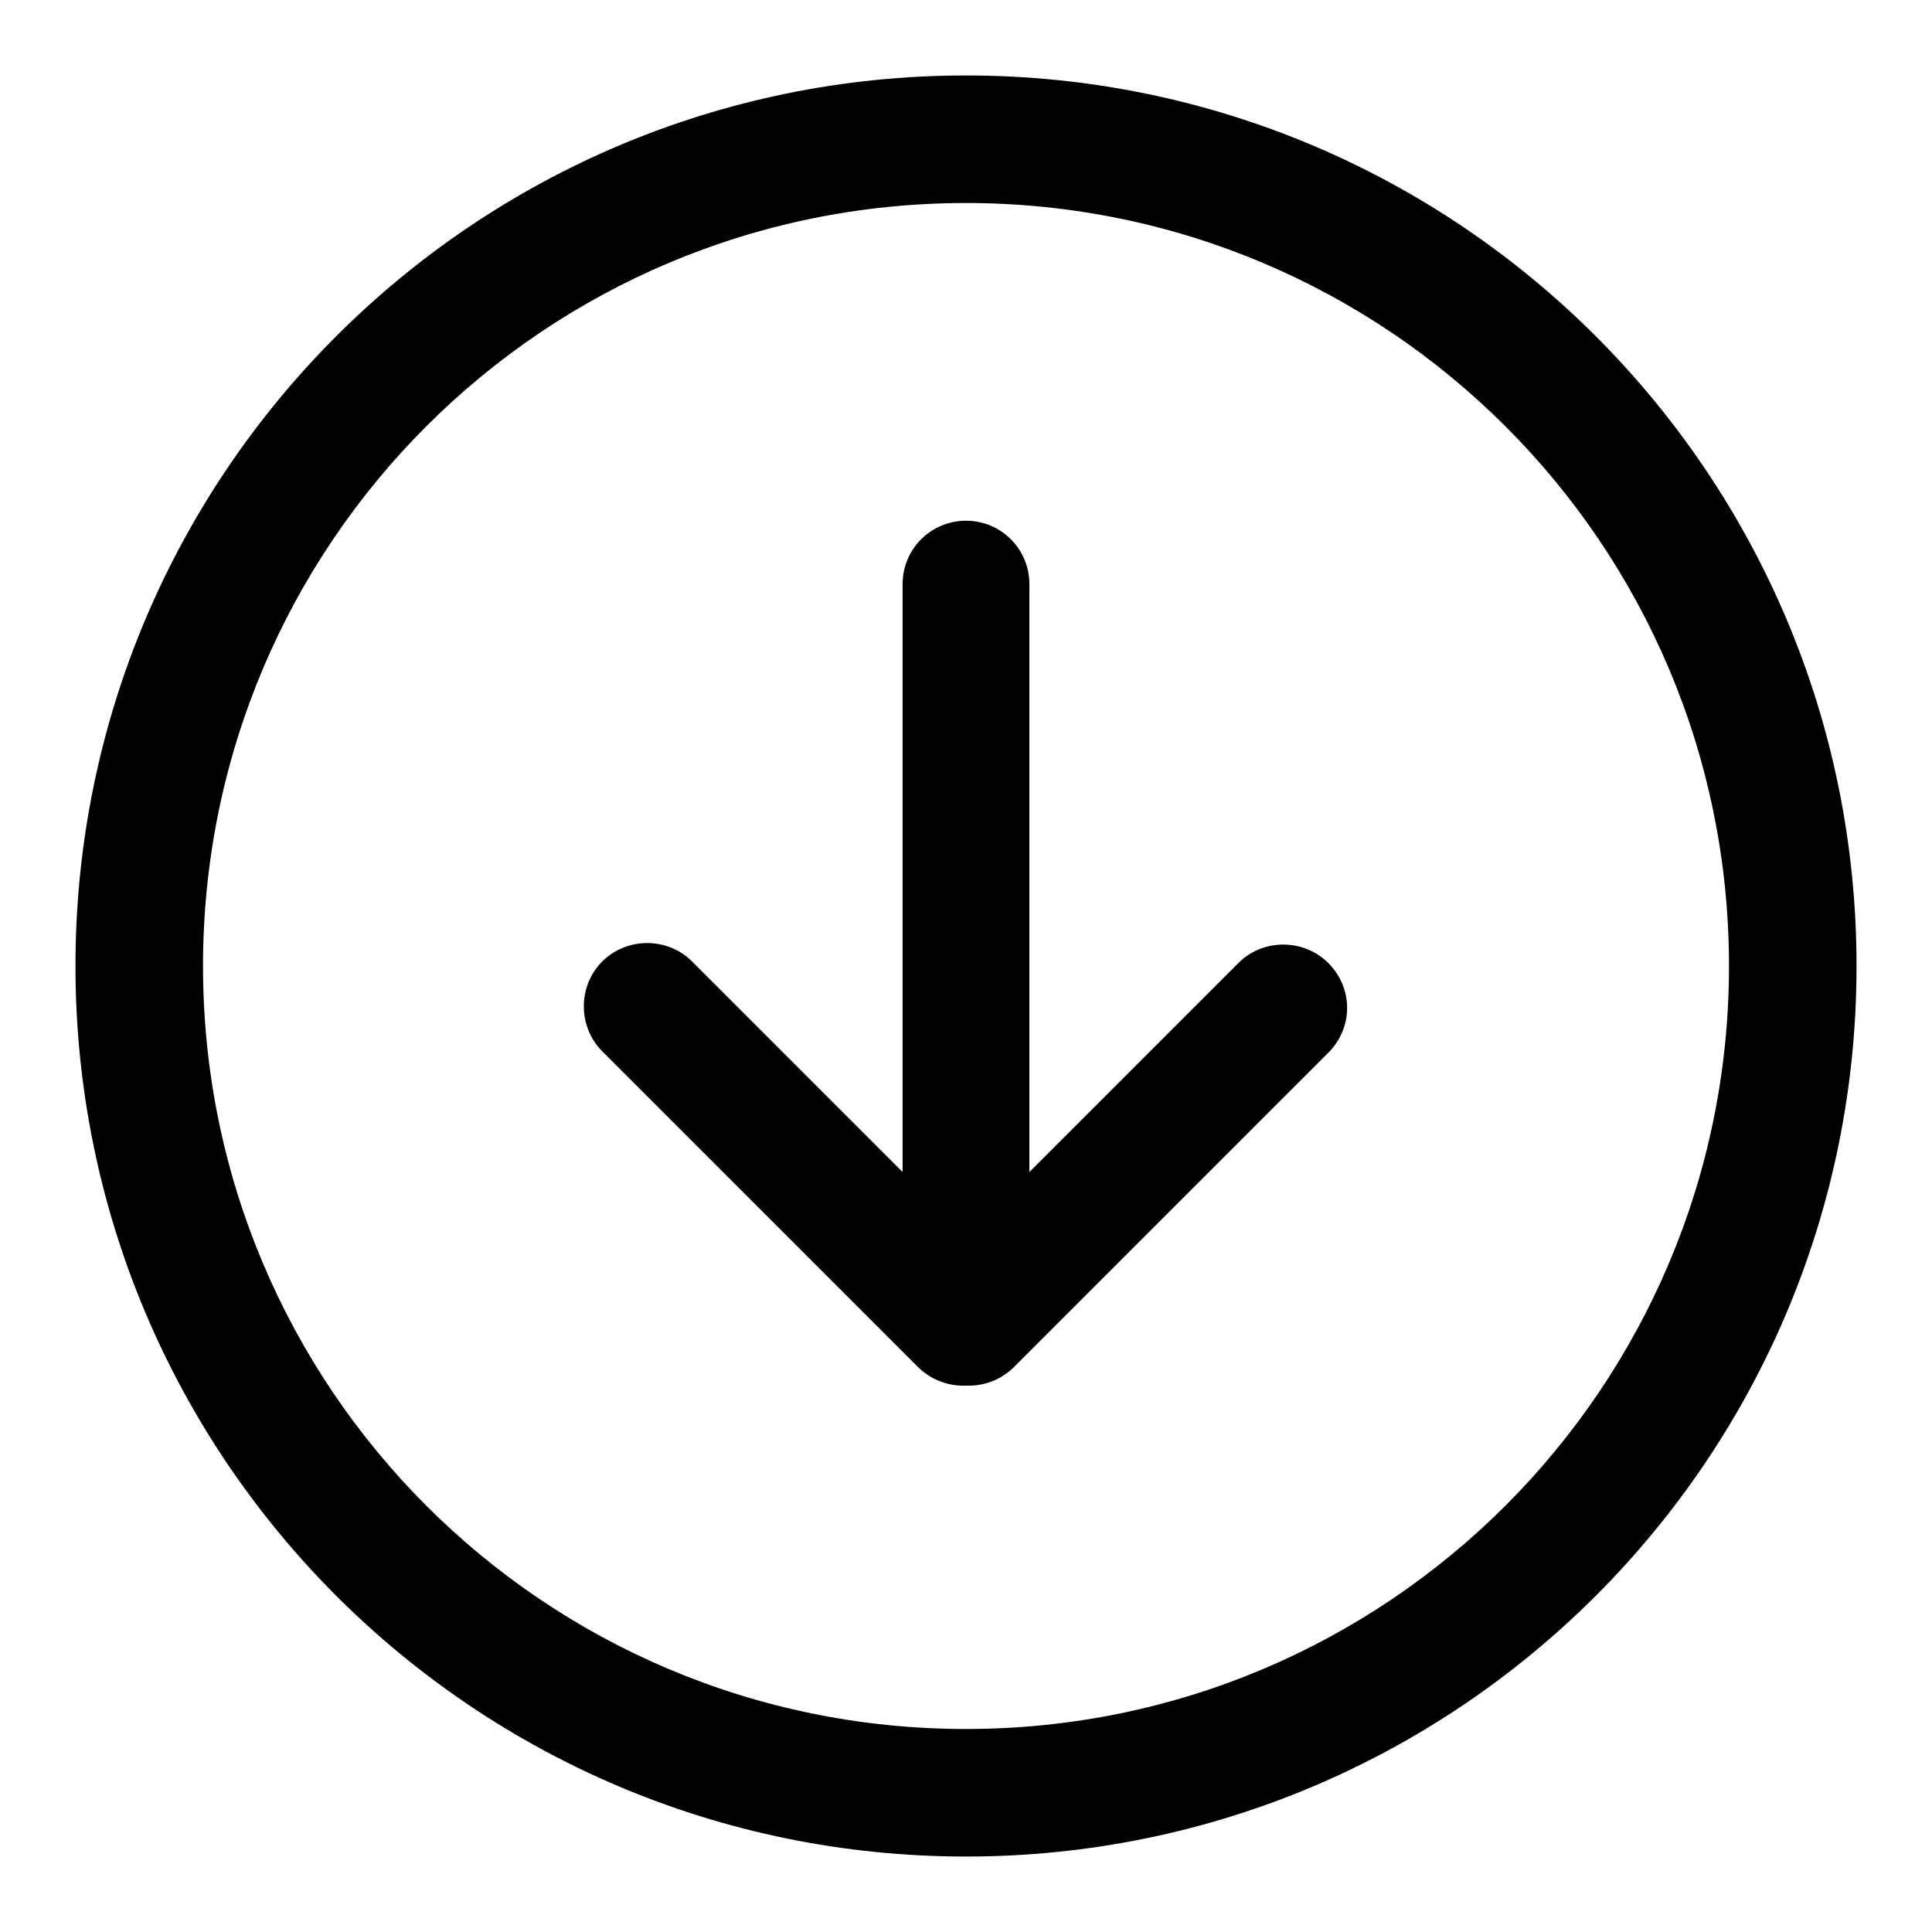
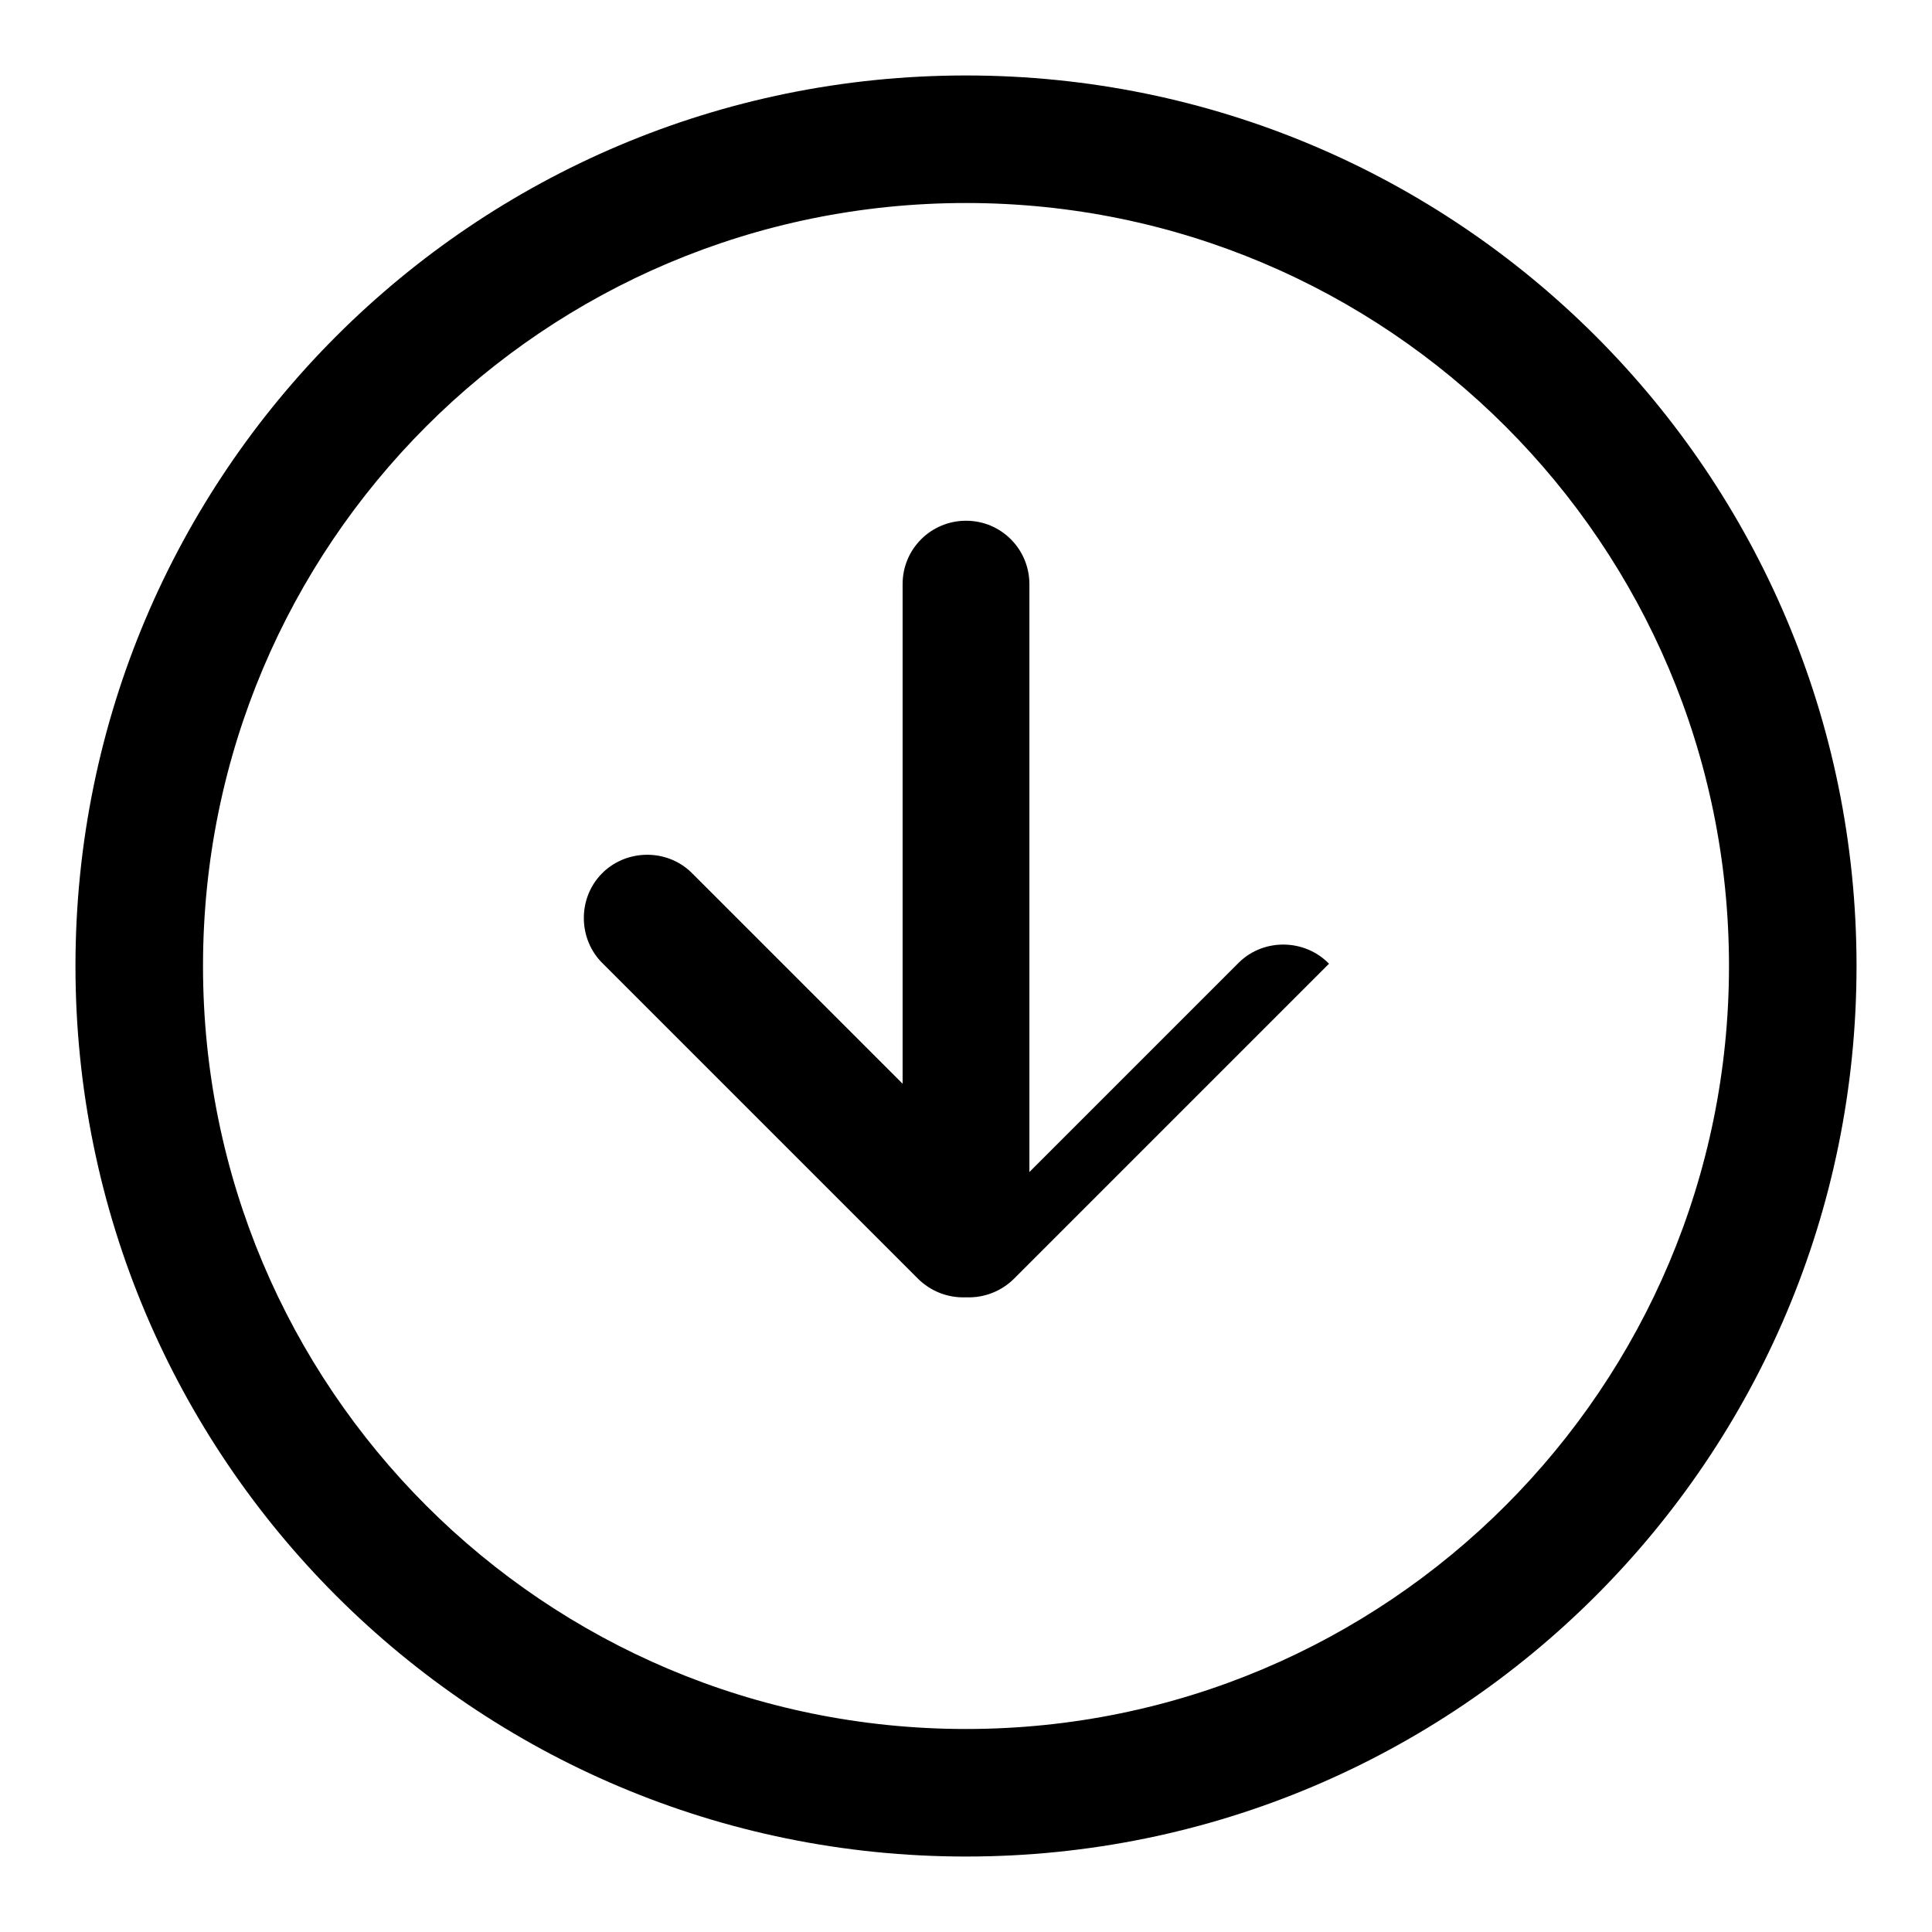
<svg xmlns="http://www.w3.org/2000/svg" version="1.1" x="0px" y="0px" viewBox="0 0 256 256" enable-background="new 0 0 256 256" xml:space="preserve">
  <g>
-     <path fill="#000000" d="M136.4,155.3l27.8-27.8c3.3-3.2,8.7-3.1,11.9,0.2c3.2,3.3,3.2,8.4,0,11.7l-41.7,41.7 c-1.7,1.7-4,2.6-6.4,2.5c-2.4,0.1-4.7-0.8-6.4-2.5l-41.7-41.7c-3.3-3.2-3.4-8.6-0.2-11.9c3.2-3.3,8.6-3.4,11.9-0.2 c0.1,0.1,0.1,0.1,0.2,0.2l27.8,27.8V77.4c0-4.7,3.8-8.4,8.4-8.4c4.7,0,8.4,3.8,8.4,8.4V155.3z M128,10c65.2,0,118,52.8,118,118 c0,65.2-52.8,118-118,118c-65.2,0-118-52.8-118-118C10,62.8,62.8,10,128,10z M128,229.1c55.9,0,101.1-45.3,101.1-101.1 c0-55.9-45.3-101.1-101.1-101.1C72.1,26.9,26.9,72.1,26.9,128C26.9,183.9,72.1,229.1,128,229.1z" />
+     <path fill="#000000" d="M136.4,155.3l27.8-27.8c3.3-3.2,8.7-3.1,11.9,0.2l-41.7,41.7 c-1.7,1.7-4,2.6-6.4,2.5c-2.4,0.1-4.7-0.8-6.4-2.5l-41.7-41.7c-3.3-3.2-3.4-8.6-0.2-11.9c3.2-3.3,8.6-3.4,11.9-0.2 c0.1,0.1,0.1,0.1,0.2,0.2l27.8,27.8V77.4c0-4.7,3.8-8.4,8.4-8.4c4.7,0,8.4,3.8,8.4,8.4V155.3z M128,10c65.2,0,118,52.8,118,118 c0,65.2-52.8,118-118,118c-65.2,0-118-52.8-118-118C10,62.8,62.8,10,128,10z M128,229.1c55.9,0,101.1-45.3,101.1-101.1 c0-55.9-45.3-101.1-101.1-101.1C72.1,26.9,26.9,72.1,26.9,128C26.9,183.9,72.1,229.1,128,229.1z" />
  </g>
</svg>